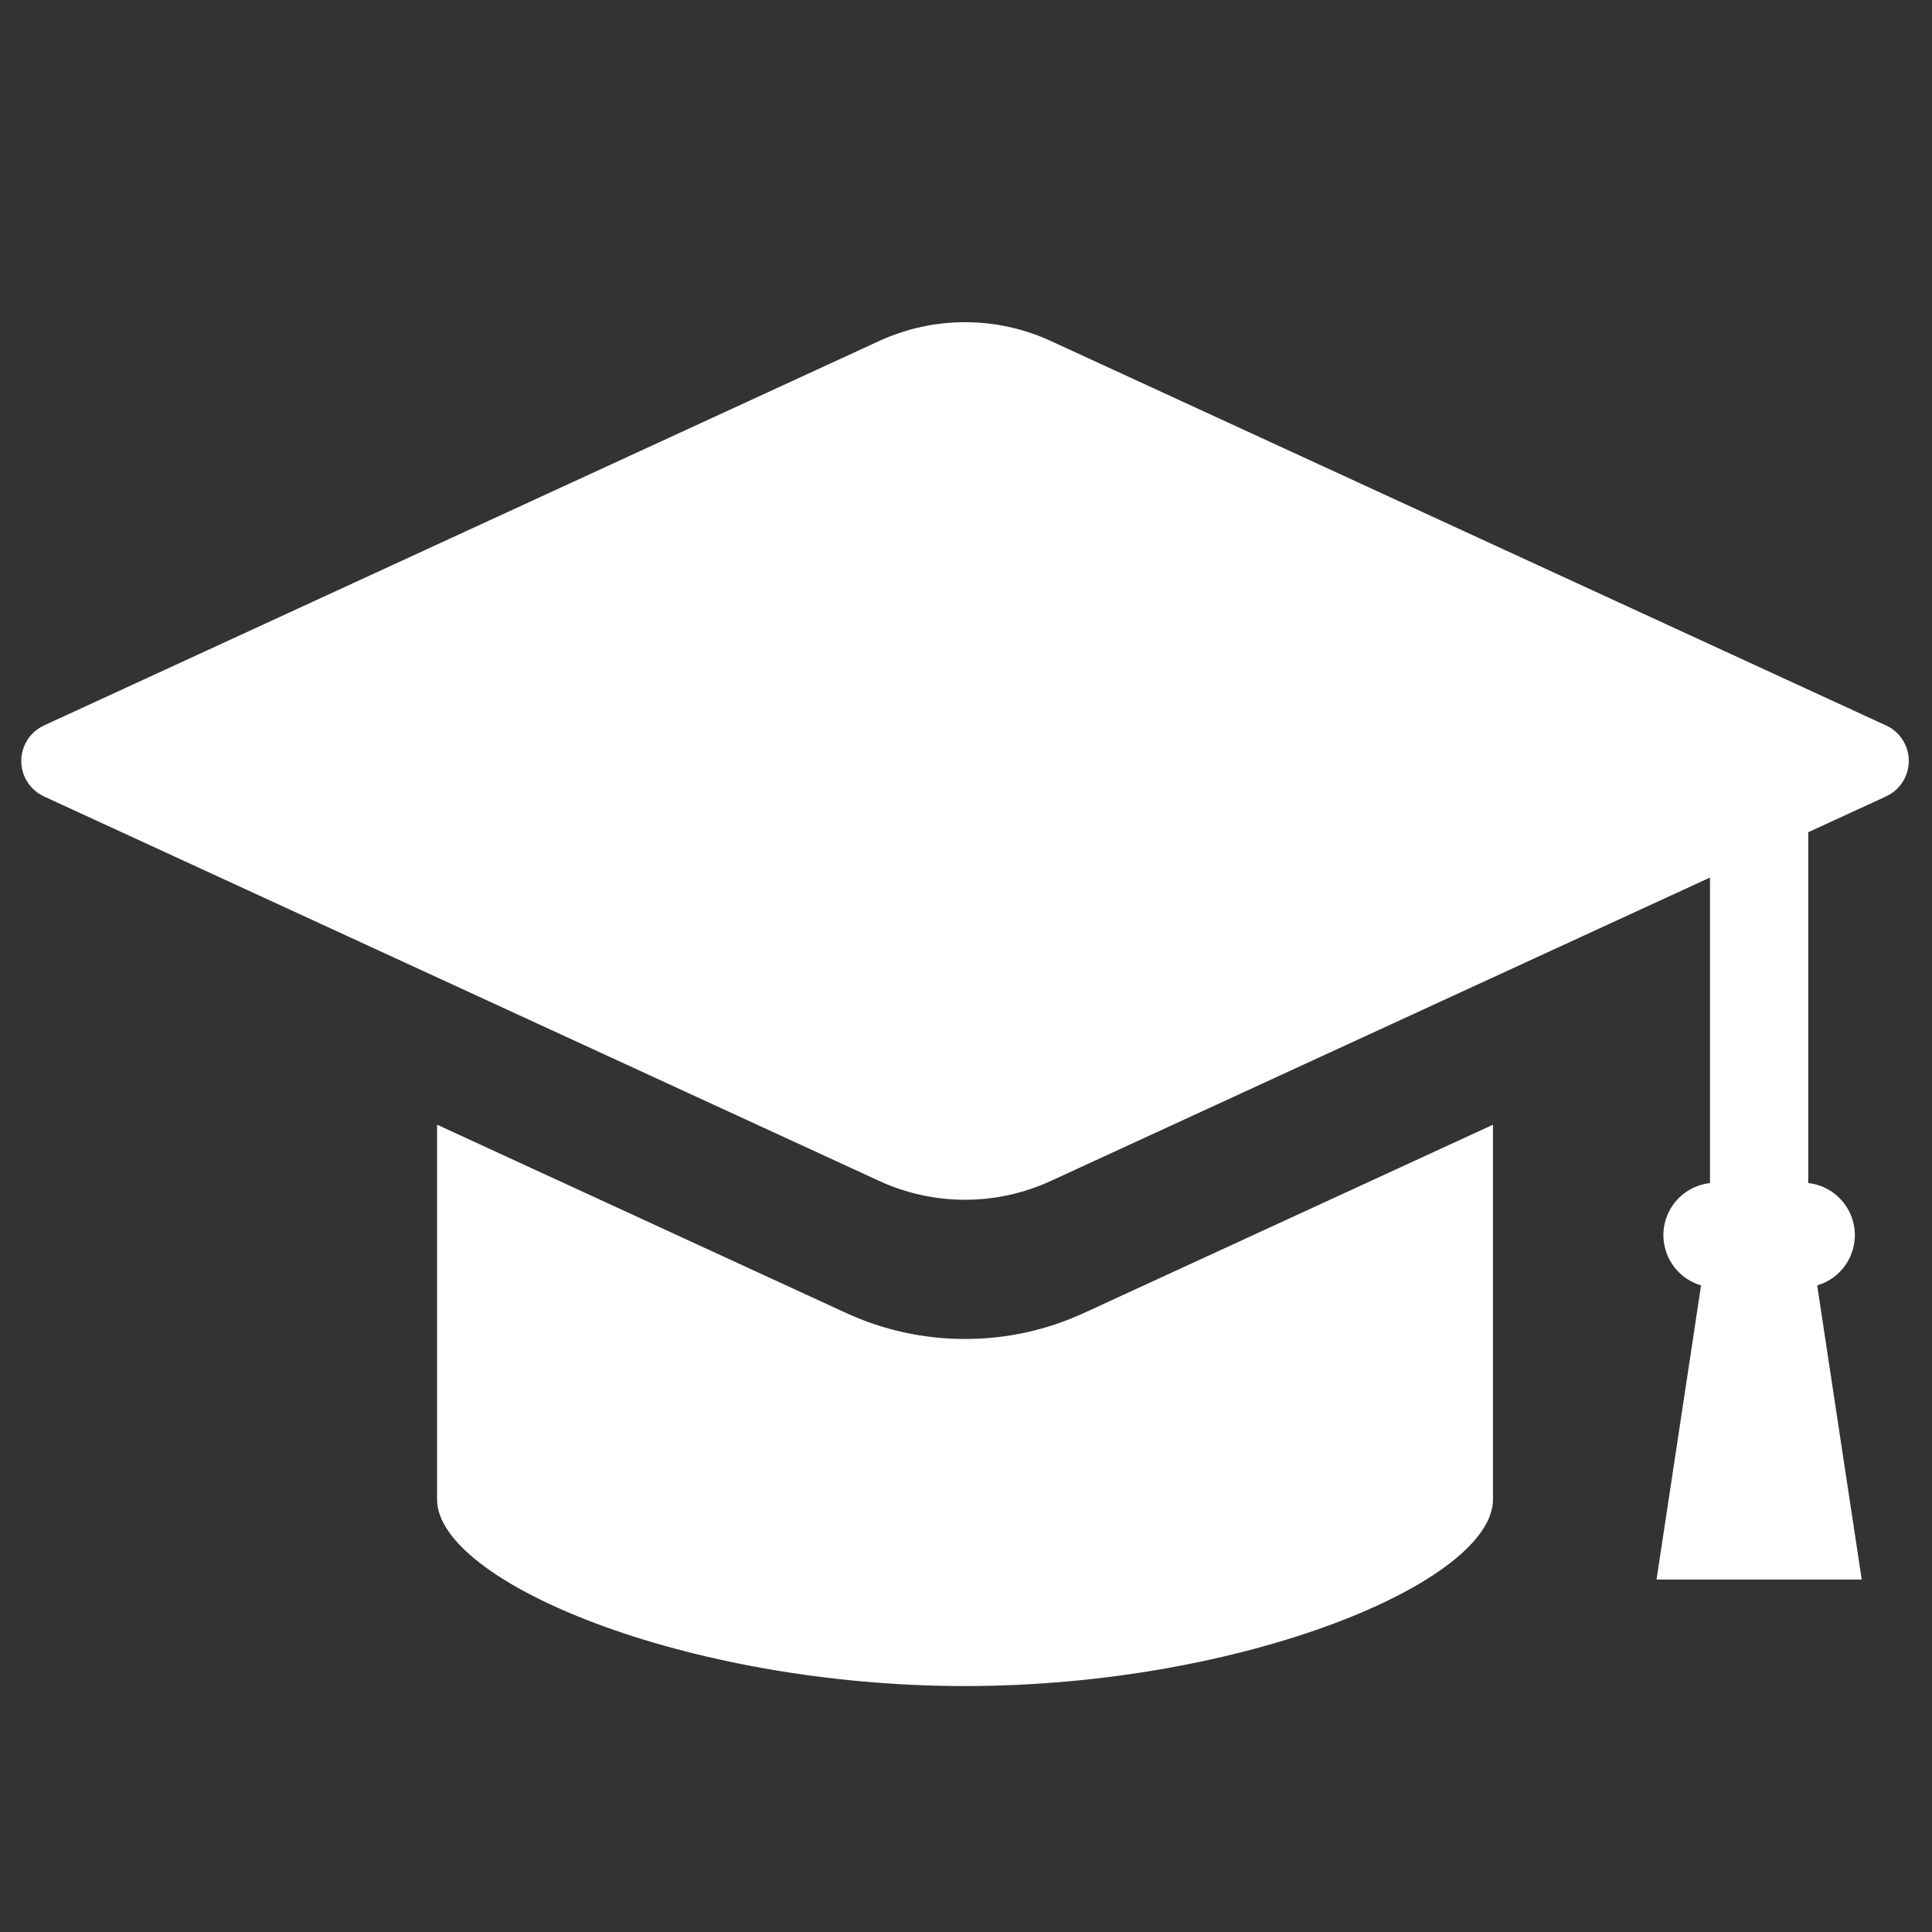
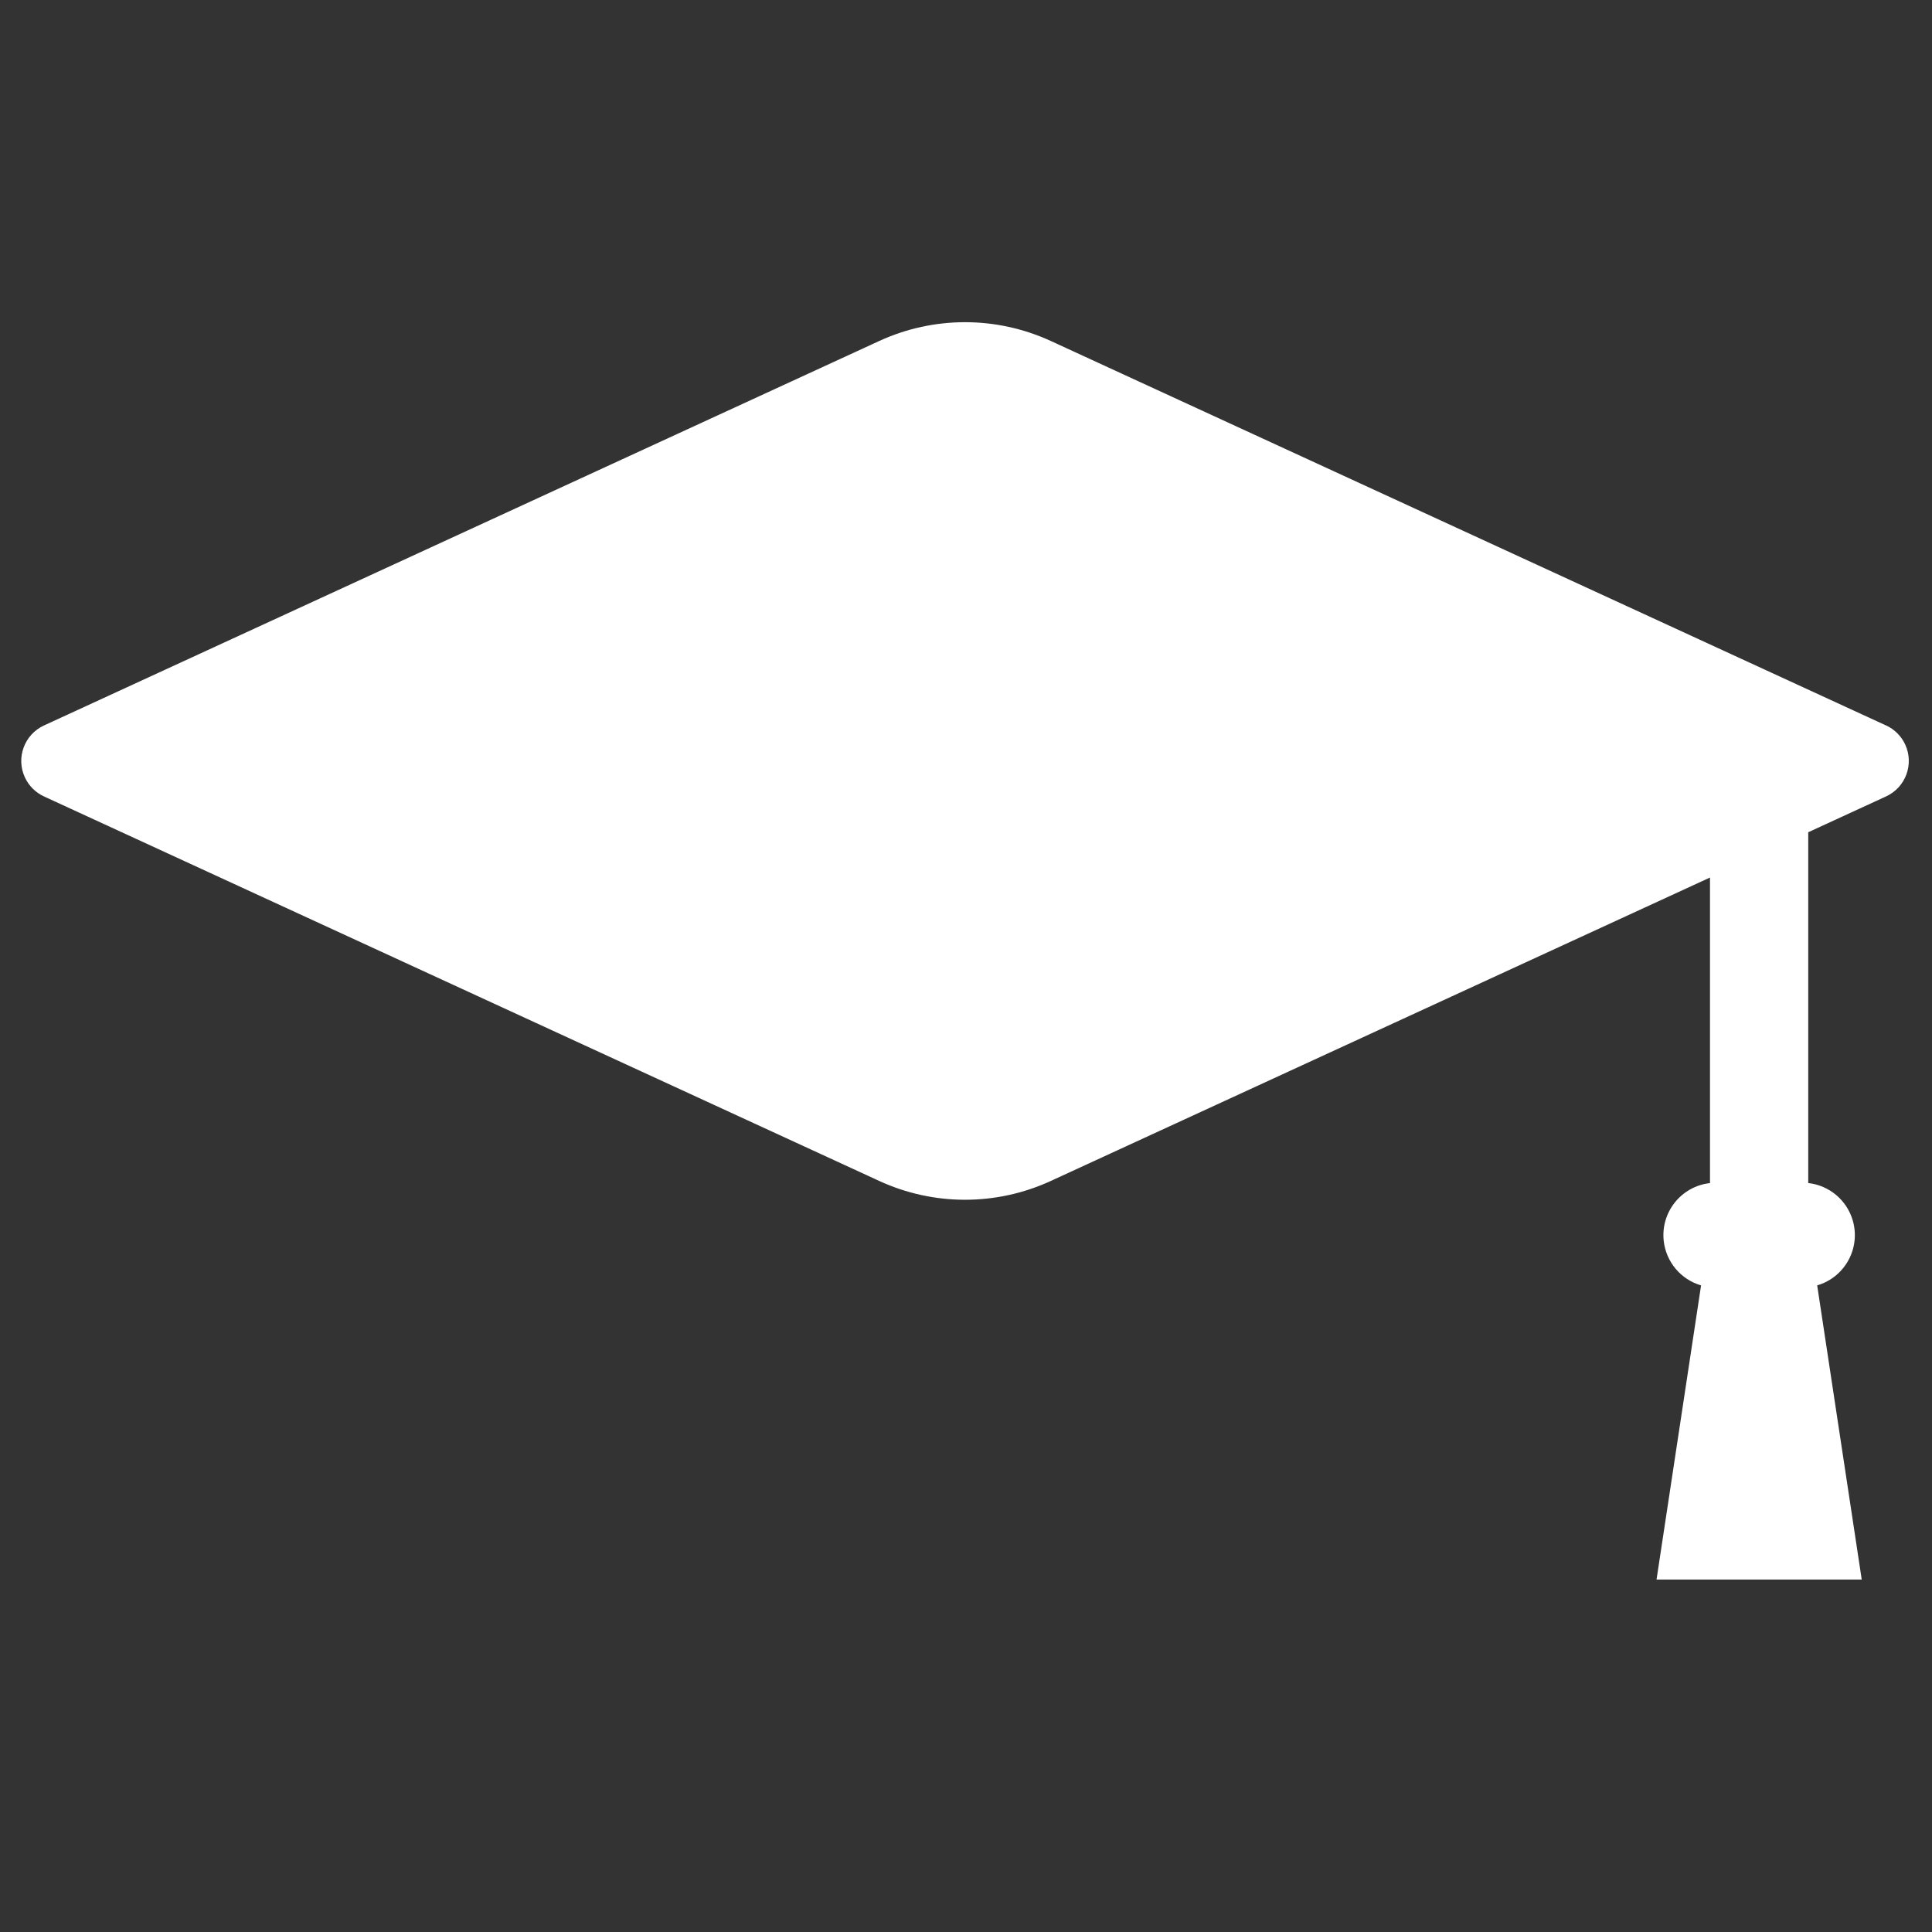
<svg xmlns="http://www.w3.org/2000/svg" version="1.1" id="レイヤー_1" x="0px" y="0px" viewBox="0 0 1000 1000" style="enable-background:new 0 0 1000 1000;" xml:space="preserve">
  <rect x="0" y="0" width="1000" height="1000" fill="#333333" stroke="none" />
  <style type="text/css">
	.st0{fill:#FFFFFF;}
</style>
  <g id="graduate-img" transform="translate(0 -71.031)">
    <path id="パス_21" class="st0" d="M976.22,446.53L543.89,247.52c-28.18-12.96-60.61-12.96-88.79,0L22.77,446.53   c-10.15,4.67-14.58,16.68-9.91,26.83c2.02,4.38,5.53,7.89,9.91,9.91L455.1,682.29c28.17,12.98,60.62,12.98,88.79,0l341.2-157.05   v158.15c-14.88,1.66-25.6,15.06-23.95,29.94c1.21,10.87,8.83,19.95,19.33,23.02L857.42,888.6h106.21l-23.06-152.26   c14.37-4.21,22.61-19.27,18.4-33.64c-3.07-10.5-12.16-18.12-23.03-19.33V501.8l40.29-18.55c10.15-4.67,14.58-16.68,9.91-26.83   c-2.02-4.38-5.53-7.89-9.91-9.91L976.22,446.53z" />
-     <path id="パス_22" class="st0" d="M499.49,764.08c-21.34,0.02-42.43-4.6-61.79-13.56l-211.47-97.35v193.97   c0,42.58,128.66,96.59,273.26,96.59s273.27-54.01,273.27-96.59V653.18l-211.48,97.35C541.91,759.49,520.82,764.11,499.49,764.08z" />
  </g>
</svg>